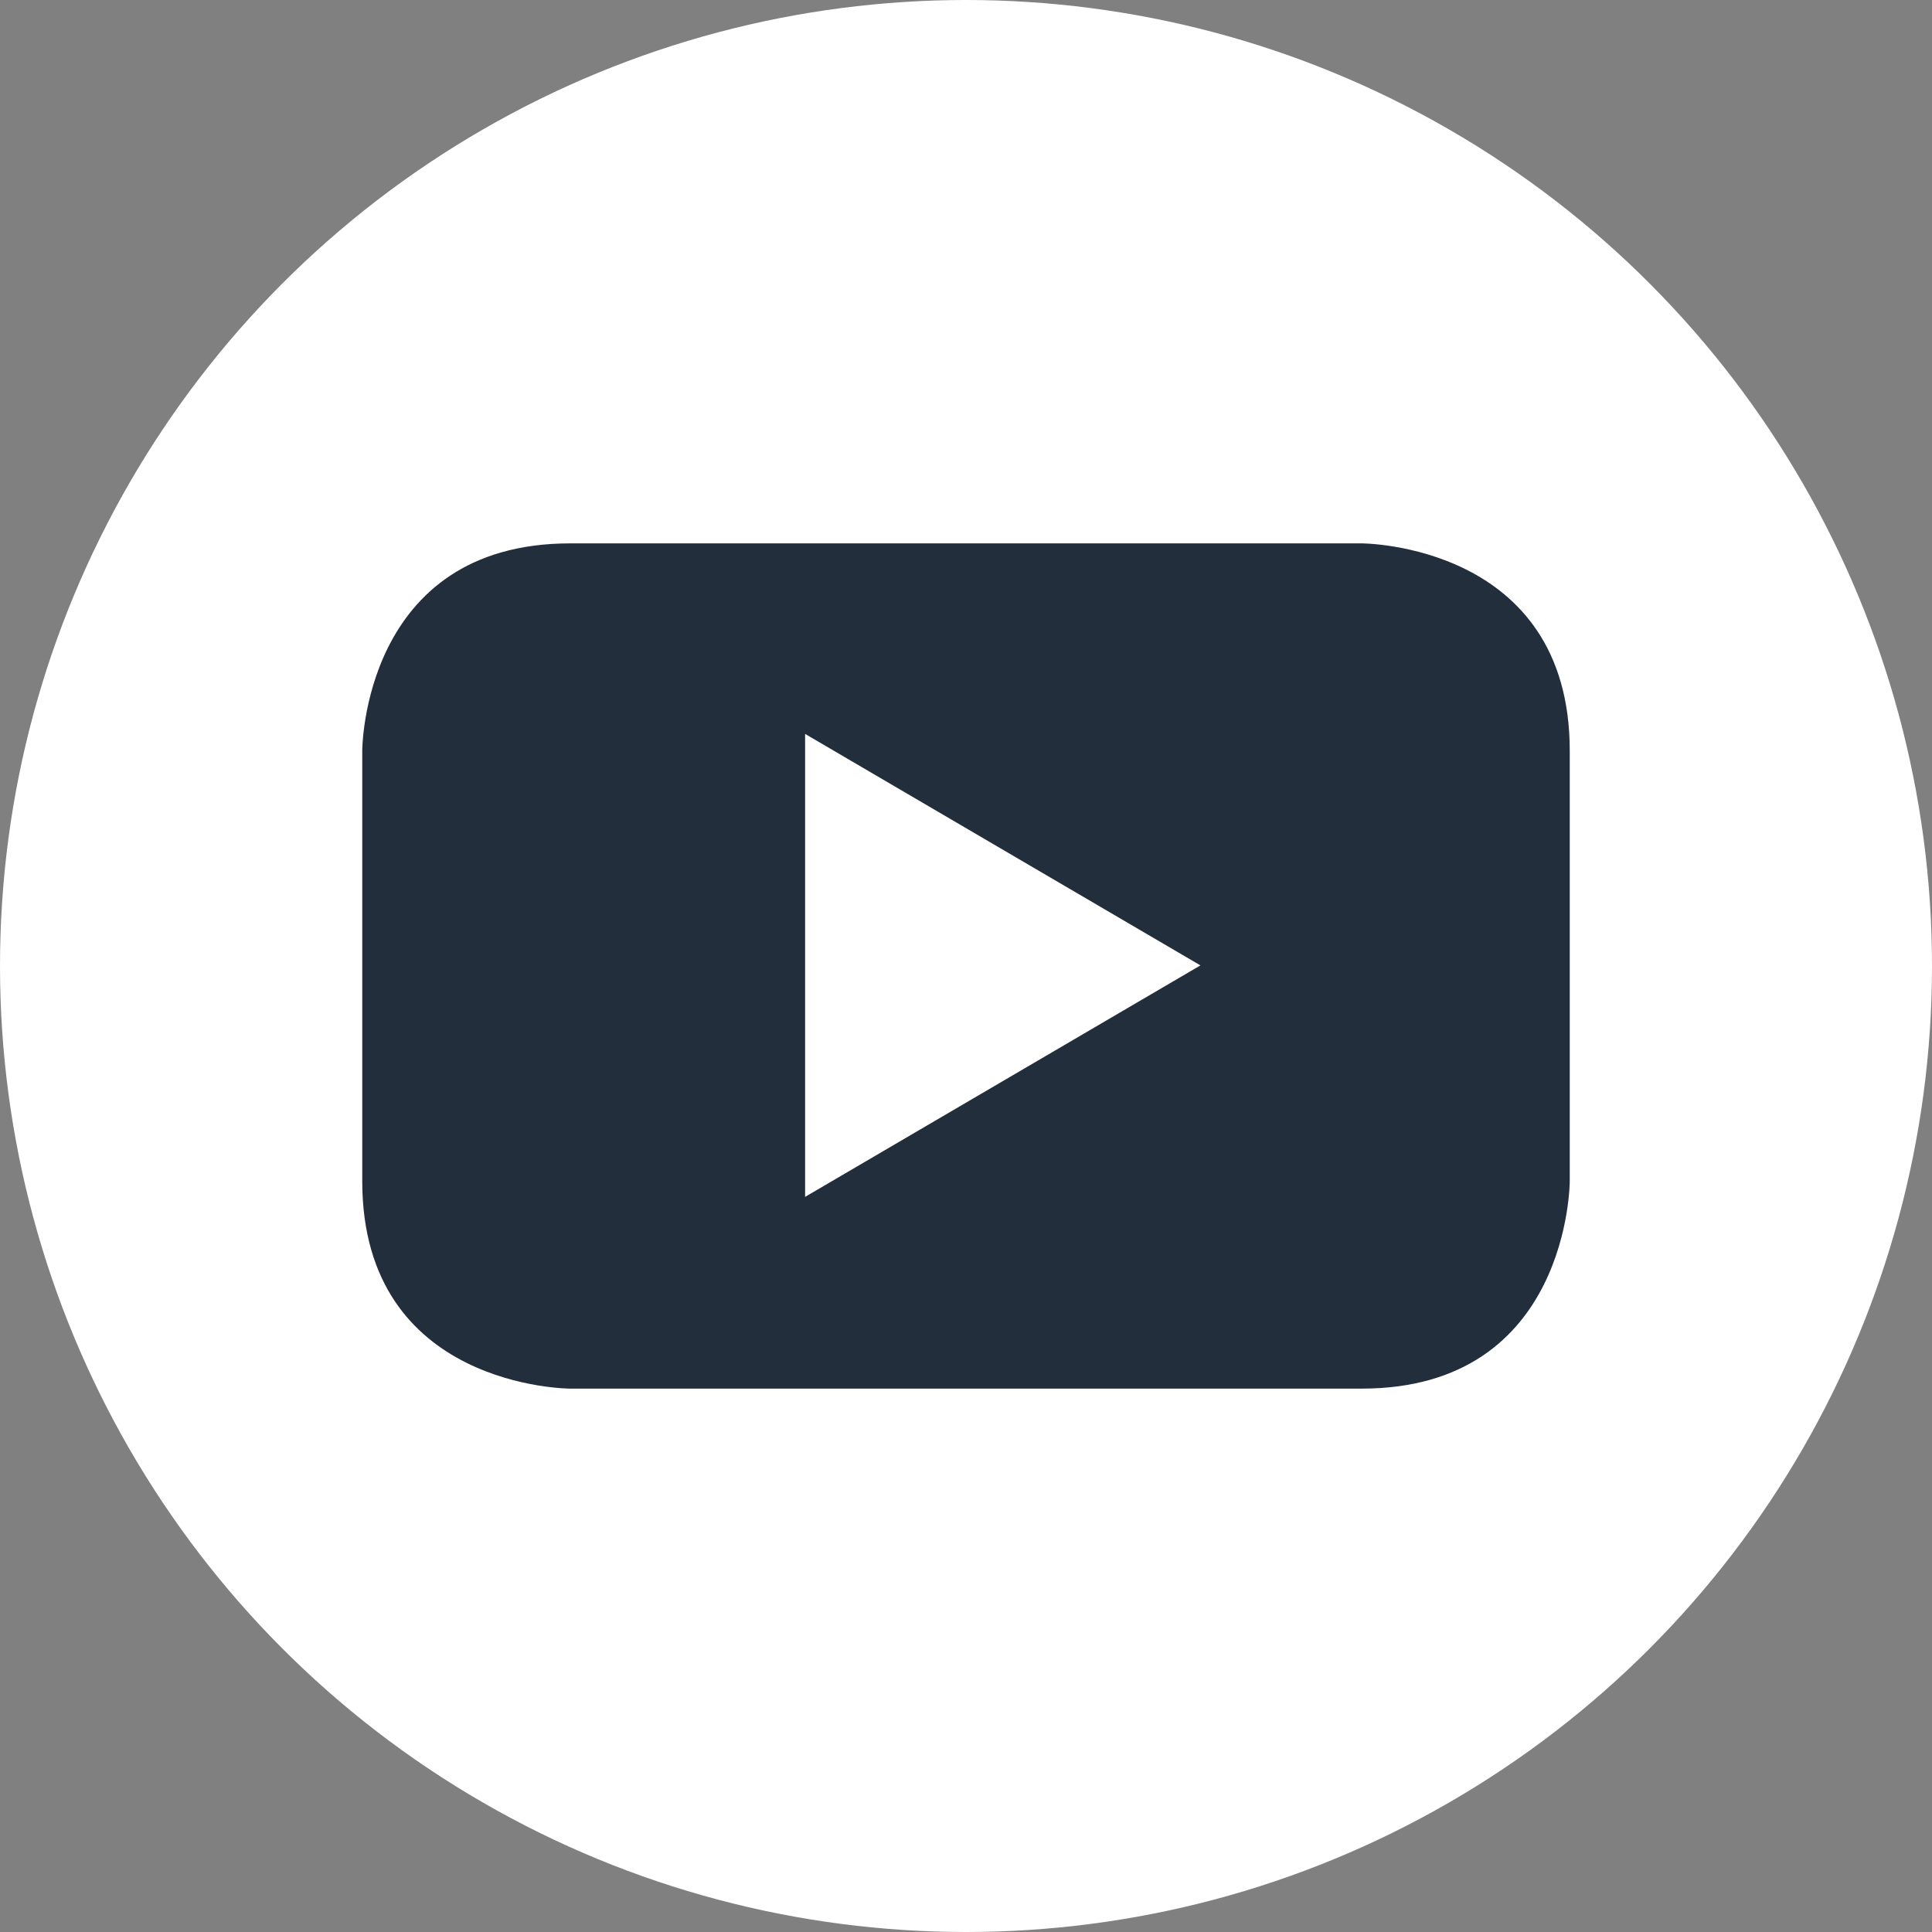
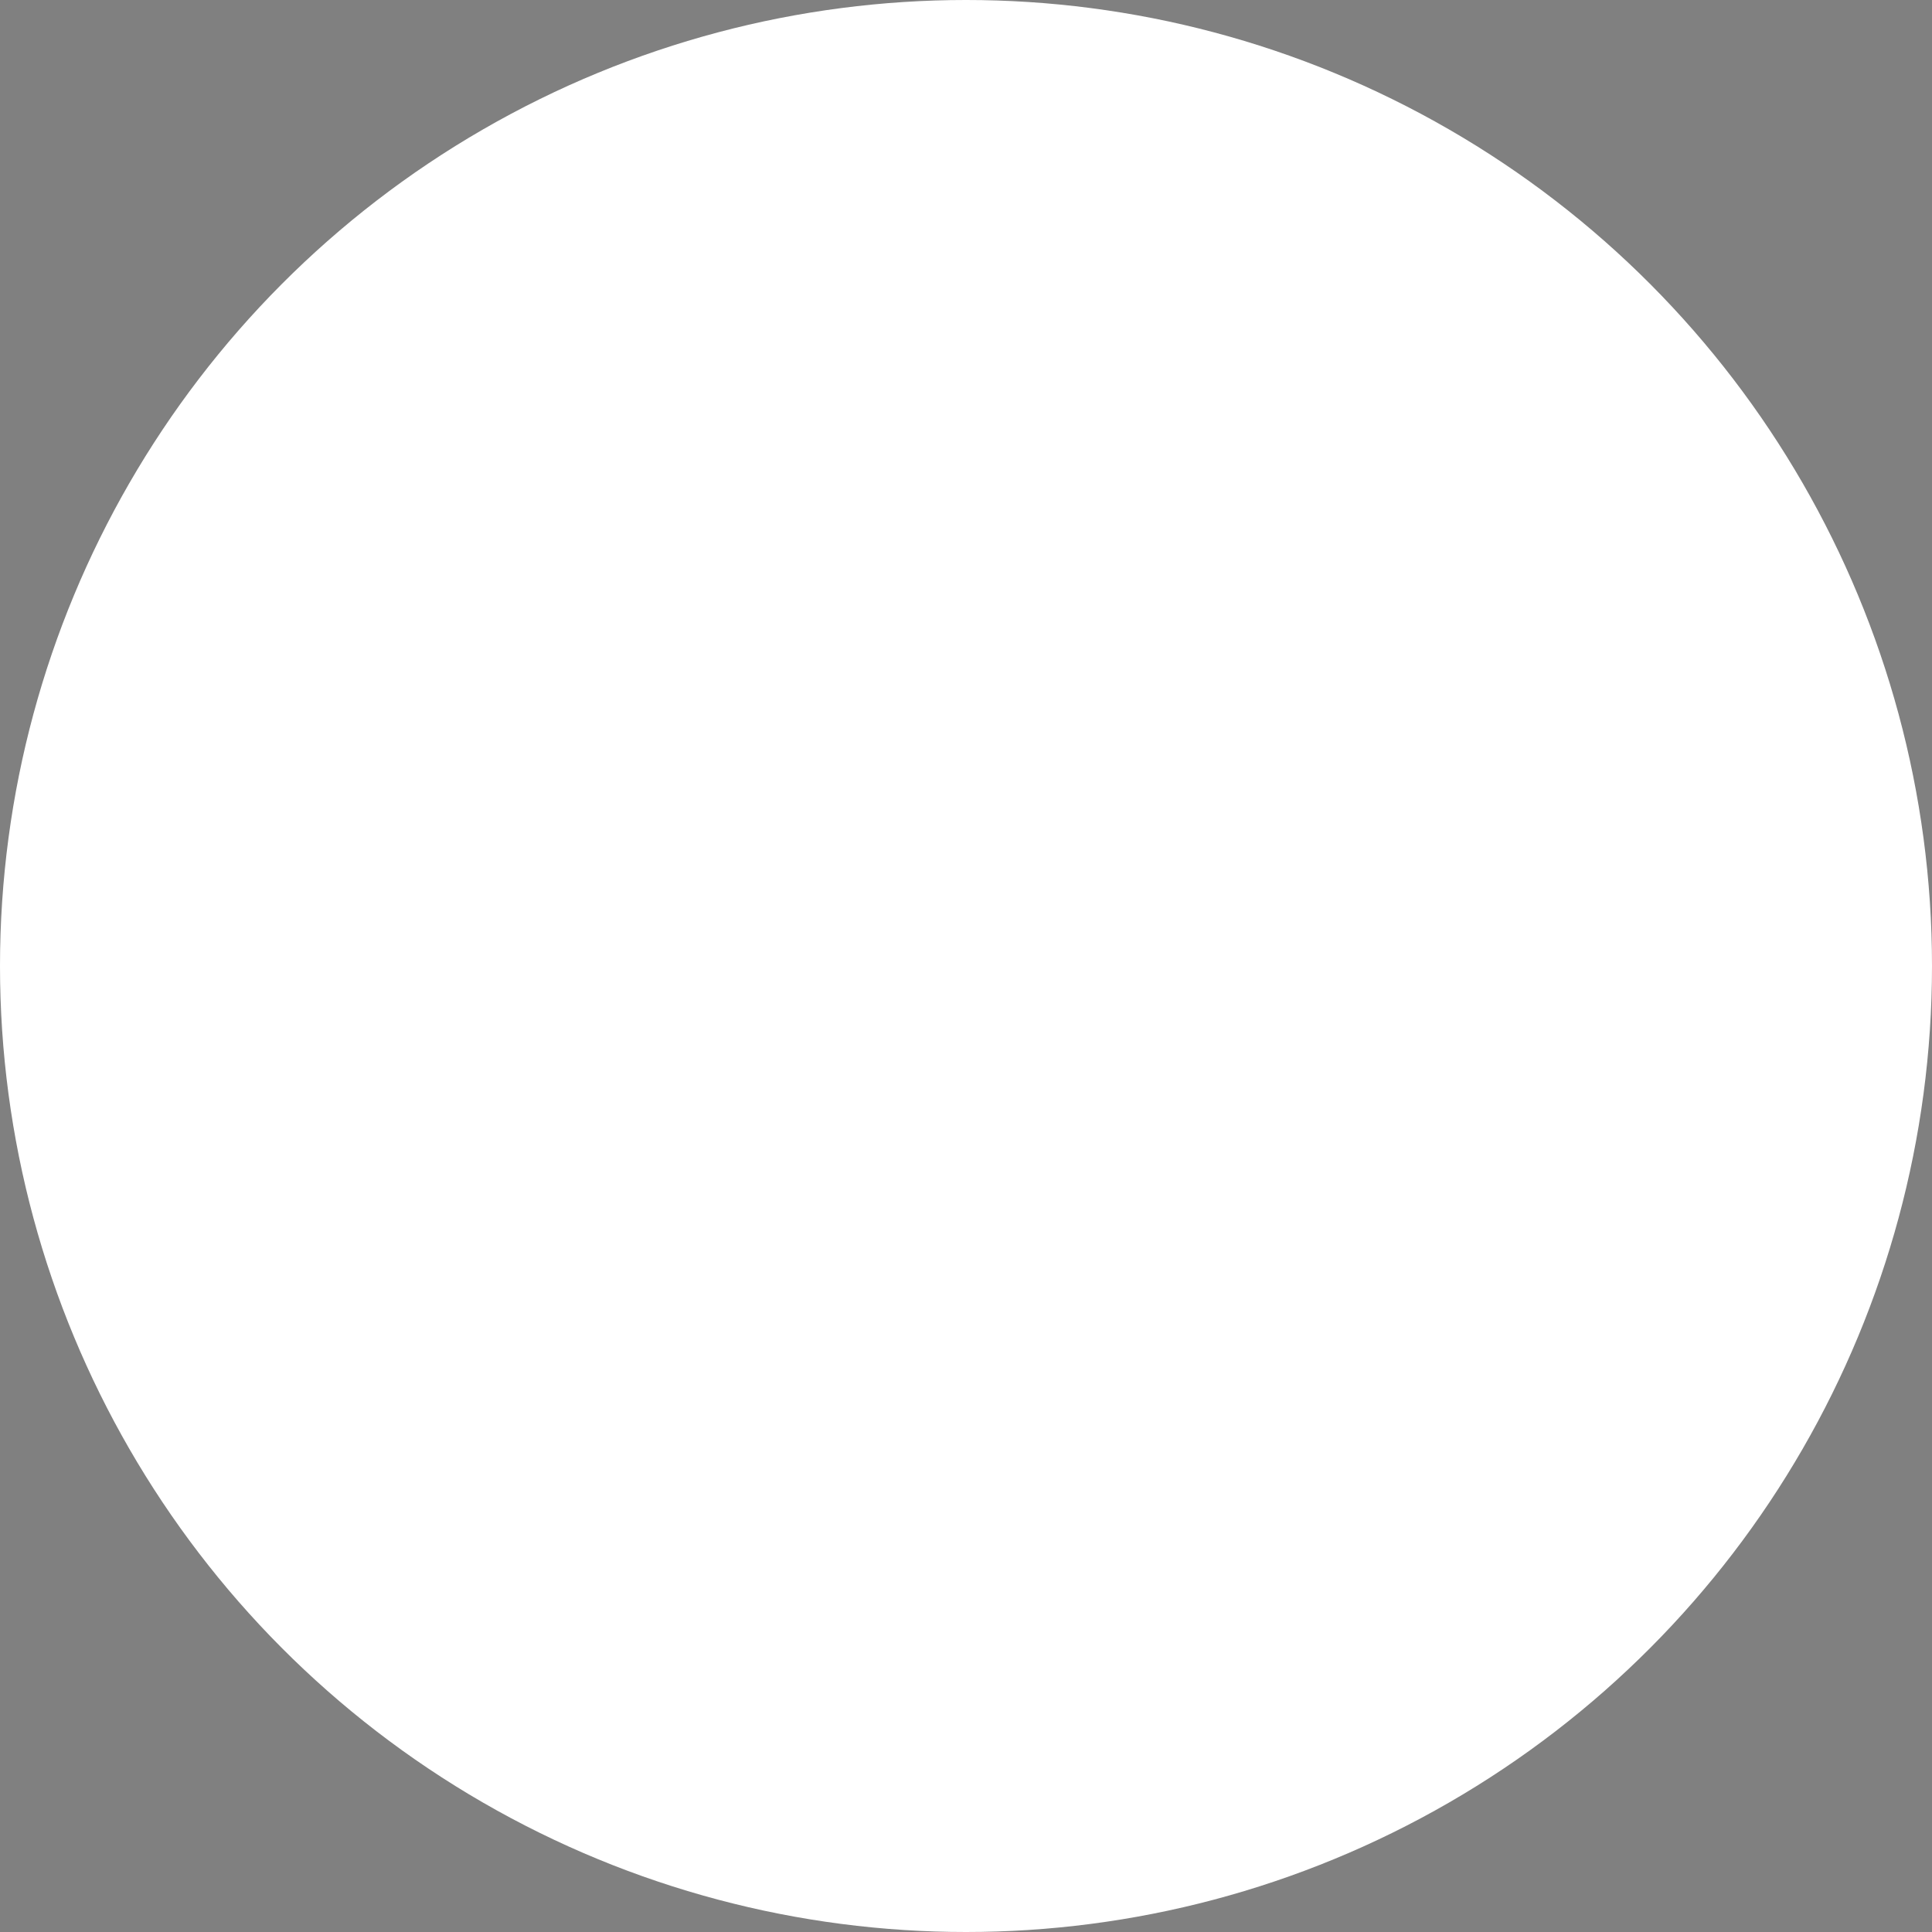
<svg xmlns="http://www.w3.org/2000/svg" width="32" height="32" viewBox="0 0 32 32" fill="none">
  <rect x="0" y="0" width="32" height="32" fill="#808080" stroke="none" />
  <circle cx="16" cy="16" r="16" fill="white" />
-   <path d="M19.883 15.99L13.335 12.156V19.824L19.883 15.99ZM26 12.435V19.564C26 19.564 26 23 22.553 23H9.445C9.445 23 6 23 6 19.564V12.435C6 12.435 6 9 9.445 9H22.553C22.553 9 26 9 26 12.435Z" fill="#222E3C" />
</svg>